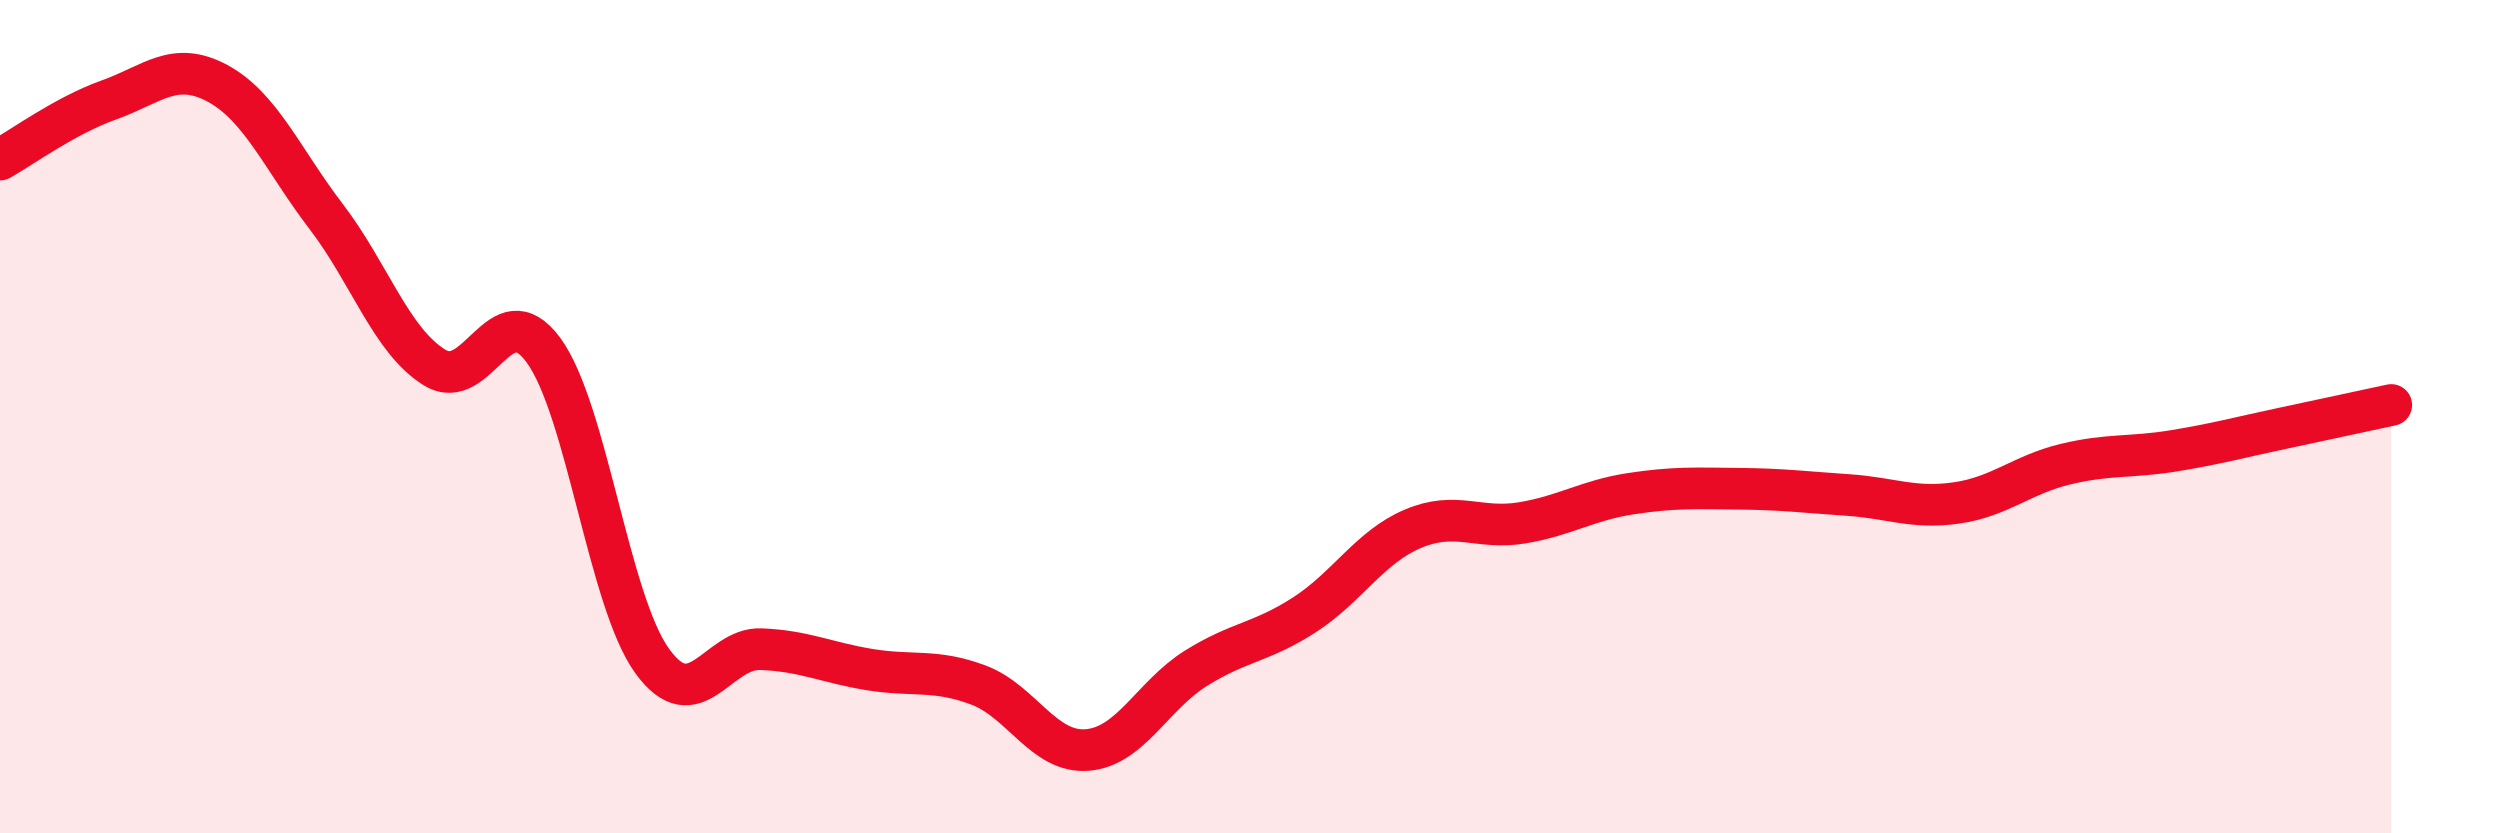
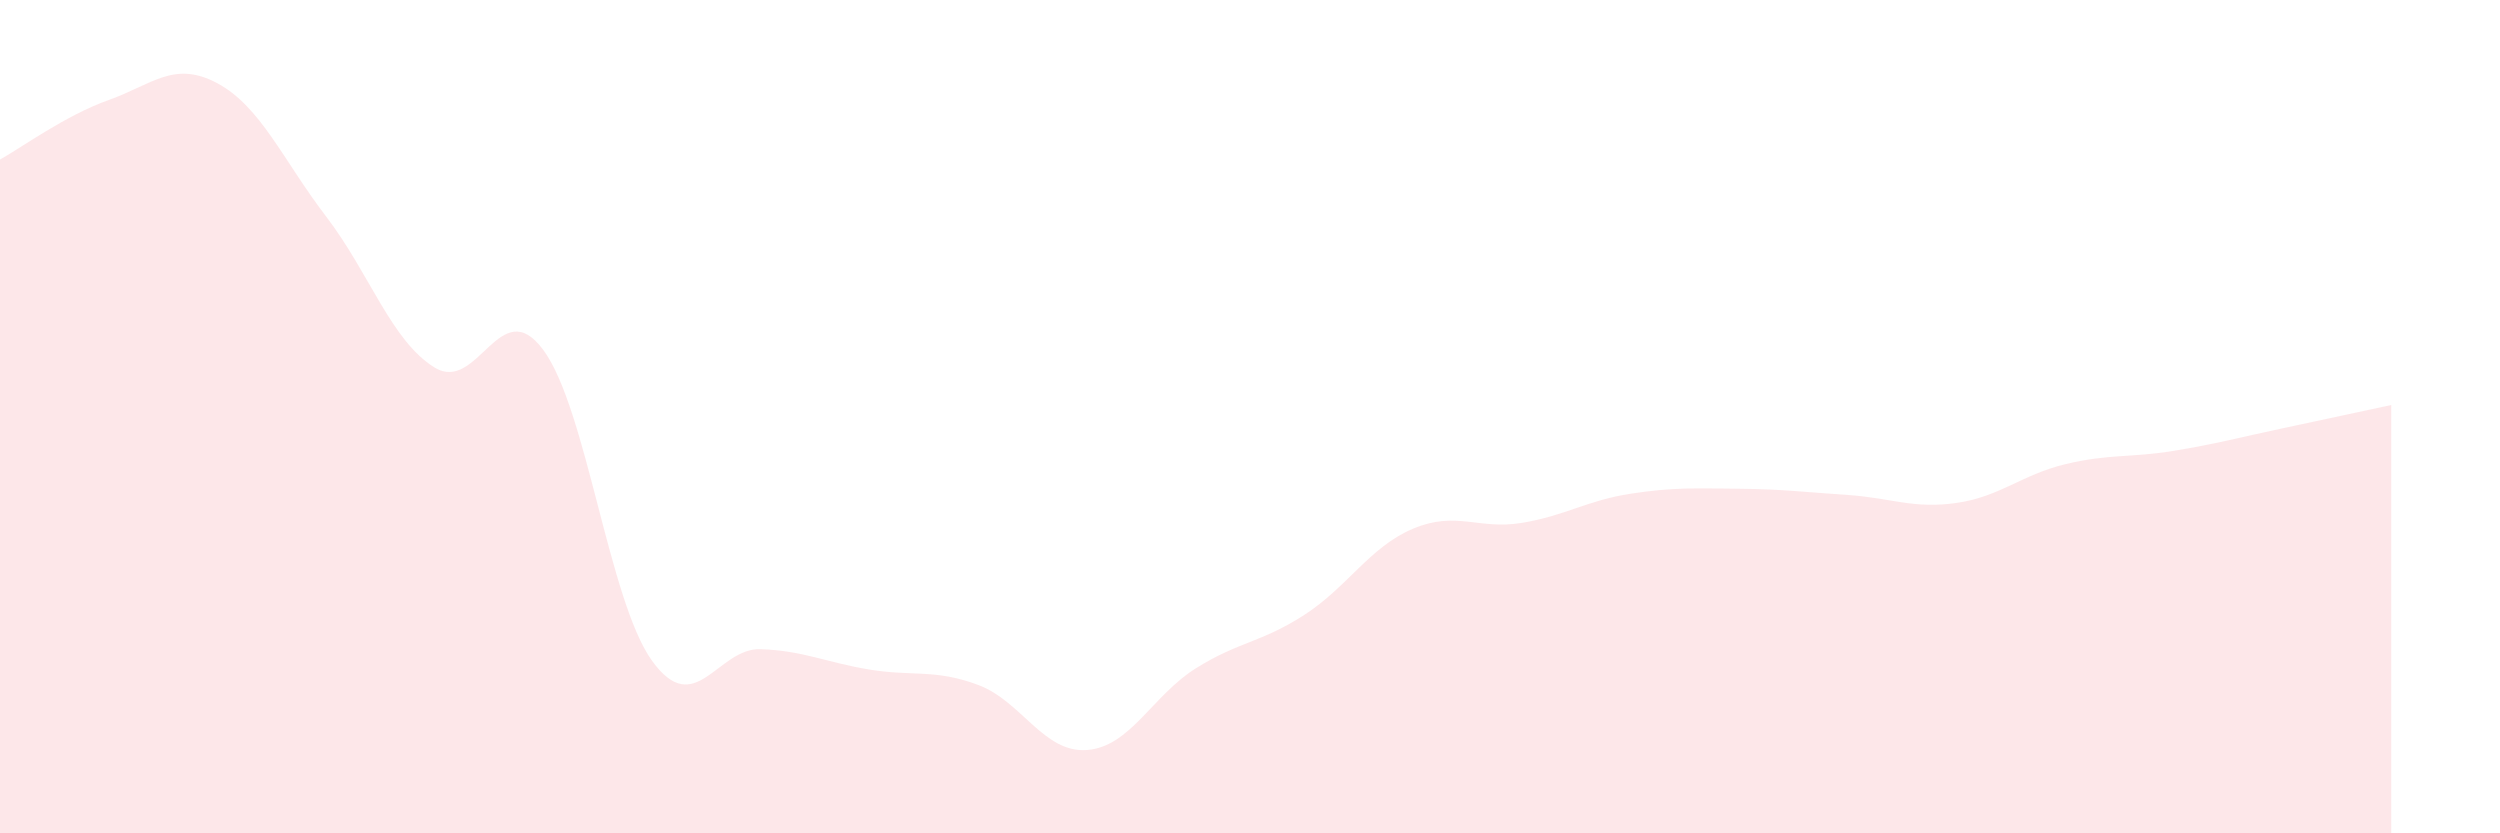
<svg xmlns="http://www.w3.org/2000/svg" width="60" height="20" viewBox="0 0 60 20">
  <path d="M 0,3.83 C 0.52,3.54 1.57,2.77 2.61,2.4 C 3.65,2.03 4.18,1.44 5.22,2 C 6.26,2.56 6.79,3.84 7.83,5.2 C 8.87,6.56 9.39,8.18 10.43,8.82 C 11.47,9.46 12,6.99 13.04,8.4 C 14.08,9.81 14.61,14.42 15.65,15.86 C 16.69,17.3 17.22,15.54 18.26,15.58 C 19.3,15.62 19.83,15.9 20.87,16.07 C 21.91,16.24 22.44,16.05 23.48,16.44 C 24.52,16.83 25.05,18.08 26.09,18 C 27.13,17.92 27.66,16.69 28.7,16.04 C 29.74,15.39 30.26,15.43 31.3,14.76 C 32.34,14.09 32.87,13.13 33.91,12.69 C 34.95,12.25 35.48,12.72 36.52,12.55 C 37.56,12.38 38.09,12.01 39.13,11.85 C 40.17,11.69 40.7,11.72 41.74,11.73 C 42.78,11.74 43.31,11.81 44.35,11.88 C 45.39,11.95 45.92,12.22 46.96,12.07 C 48,11.92 48.53,11.39 49.57,11.14 C 50.61,10.89 51.13,10.99 52.17,10.82 C 53.21,10.65 53.74,10.5 54.78,10.28 C 55.82,10.06 56.87,9.83 57.39,9.72L57.39 20L0 20Z" fill="#EB0A25" opacity="0.1" stroke-linecap="round" stroke-linejoin="round" />
-   <path d="M 0,3.83 C 0.52,3.54 1.57,2.77 2.61,2.4 C 3.65,2.03 4.18,1.44 5.22,2 C 6.26,2.56 6.79,3.84 7.83,5.2 C 8.87,6.56 9.39,8.18 10.43,8.82 C 11.47,9.46 12,6.99 13.04,8.4 C 14.08,9.81 14.61,14.42 15.65,15.86 C 16.69,17.3 17.22,15.54 18.26,15.58 C 19.3,15.62 19.83,15.9 20.87,16.07 C 21.91,16.24 22.44,16.05 23.48,16.44 C 24.52,16.83 25.05,18.08 26.09,18 C 27.13,17.92 27.66,16.69 28.7,16.04 C 29.74,15.39 30.26,15.43 31.3,14.76 C 32.34,14.09 32.87,13.13 33.91,12.69 C 34.95,12.25 35.48,12.72 36.52,12.55 C 37.56,12.38 38.09,12.01 39.13,11.85 C 40.17,11.69 40.7,11.72 41.74,11.73 C 42.78,11.74 43.31,11.81 44.35,11.88 C 45.39,11.95 45.92,12.22 46.96,12.07 C 48,11.92 48.53,11.39 49.57,11.14 C 50.61,10.89 51.13,10.99 52.17,10.82 C 53.21,10.65 53.74,10.5 54.78,10.28 C 55.82,10.06 56.87,9.83 57.39,9.72" stroke="#EB0A25" stroke-width="1" fill="none" stroke-linecap="round" stroke-linejoin="round" />
</svg>